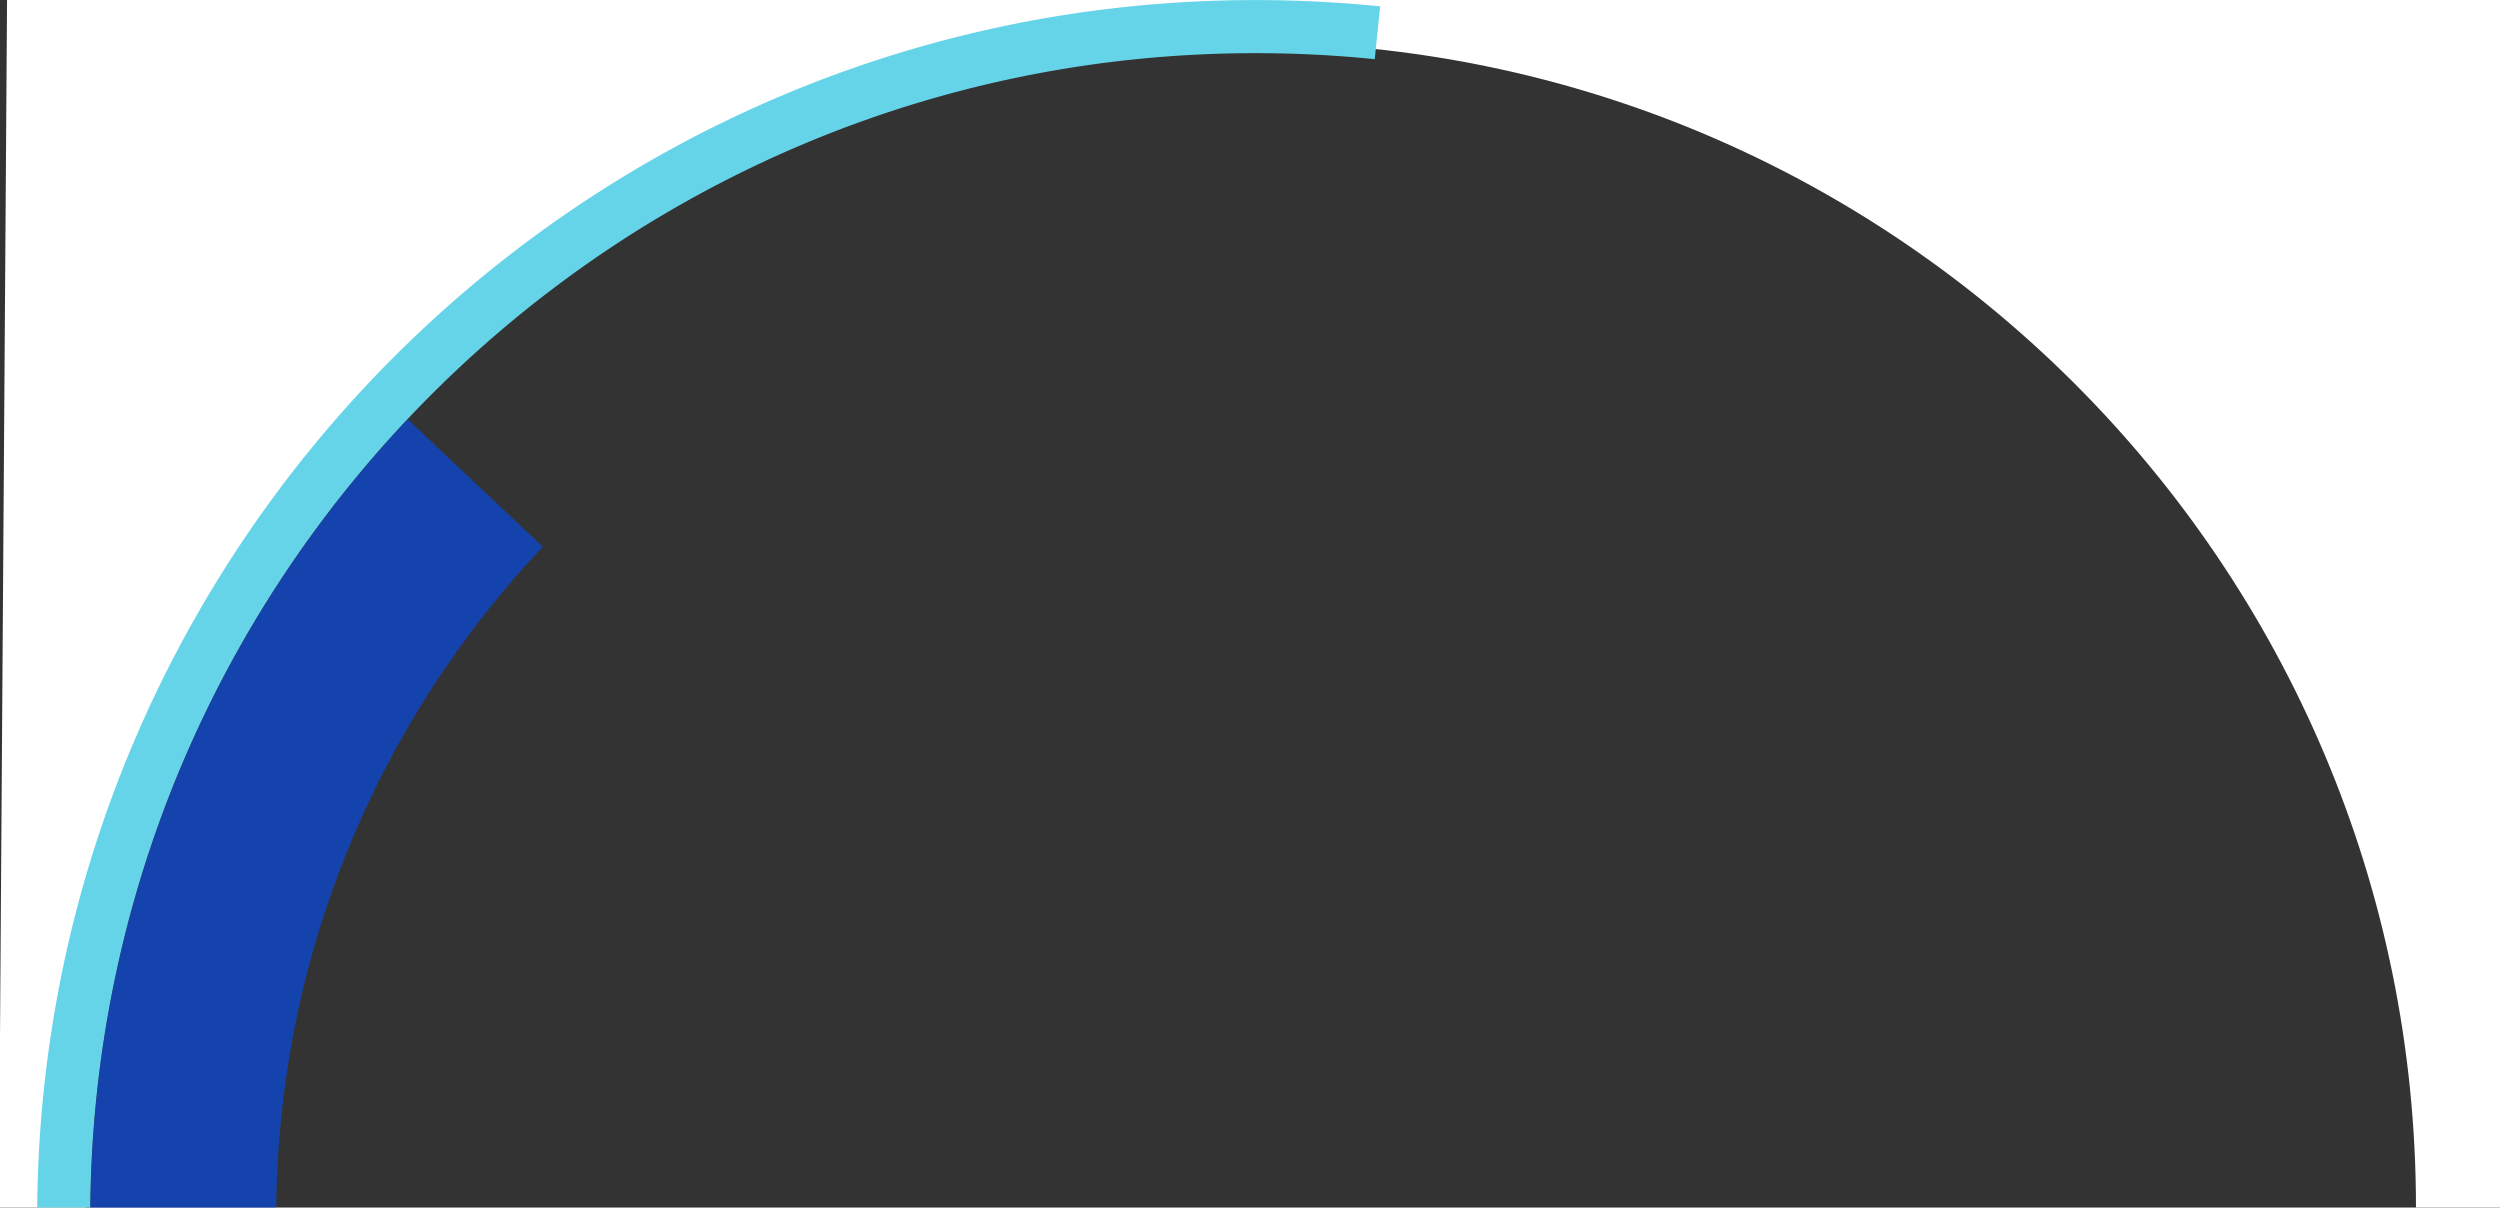
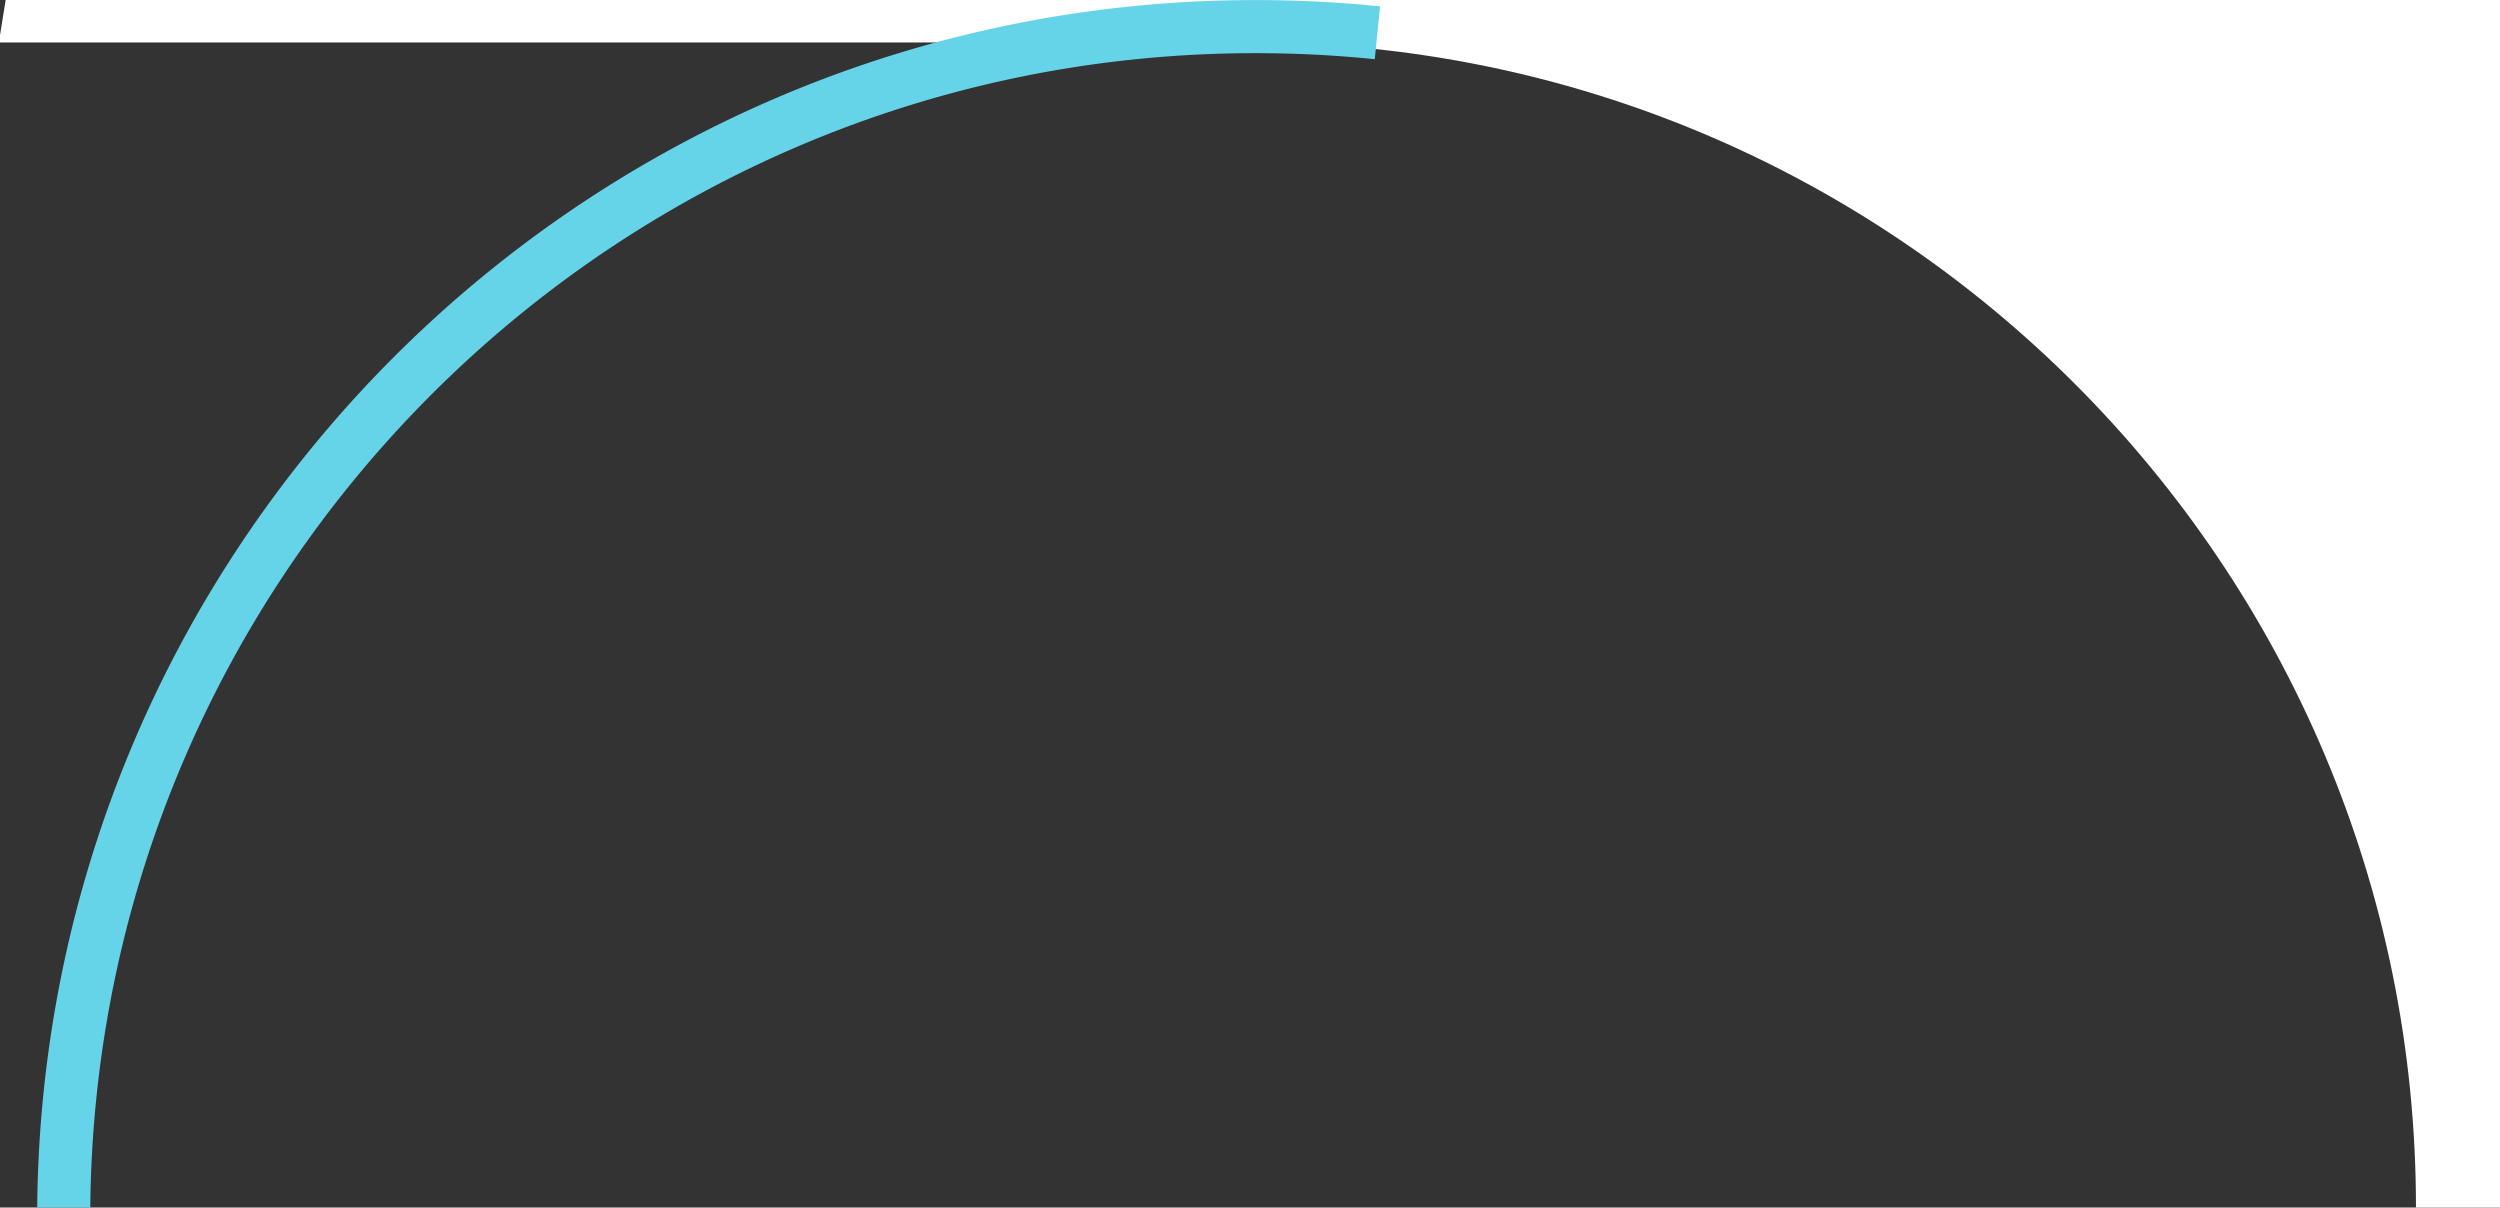
<svg xmlns="http://www.w3.org/2000/svg" viewBox="0 0 942 455">
  <rect x="0" y="0" width="942" height="455" fill="#333333" stroke="none" />
  <g fill="none" fill-rule="evenodd">
-     <path fill="#fff" d="M910.34 455c0-242.45-196.55-439-439-439s-439 196.55-439 439H-.44L2.68-3.38 945.2-1.56l-.78 456.82-34.08-.26z" />
+     <path fill="#fff" d="M910.34 455c0-242.45-196.55-439-439-439H-.44L2.68-3.38 945.2-1.56l-.78 456.82-34.08-.26z" />
    <path stroke="#66D4E8" stroke-width="20" d="M519.02 12.35a454.5 454.5 0 0 0-45.92-2.32c-248.03 0-449.1 201.02-449.1 449" />
-     <path stroke="#004FFF" stroke-width="70" d="M179.05 182c-68.2 72.28-110 169.76-110 277" opacity=".6" />
  </g>
</svg>